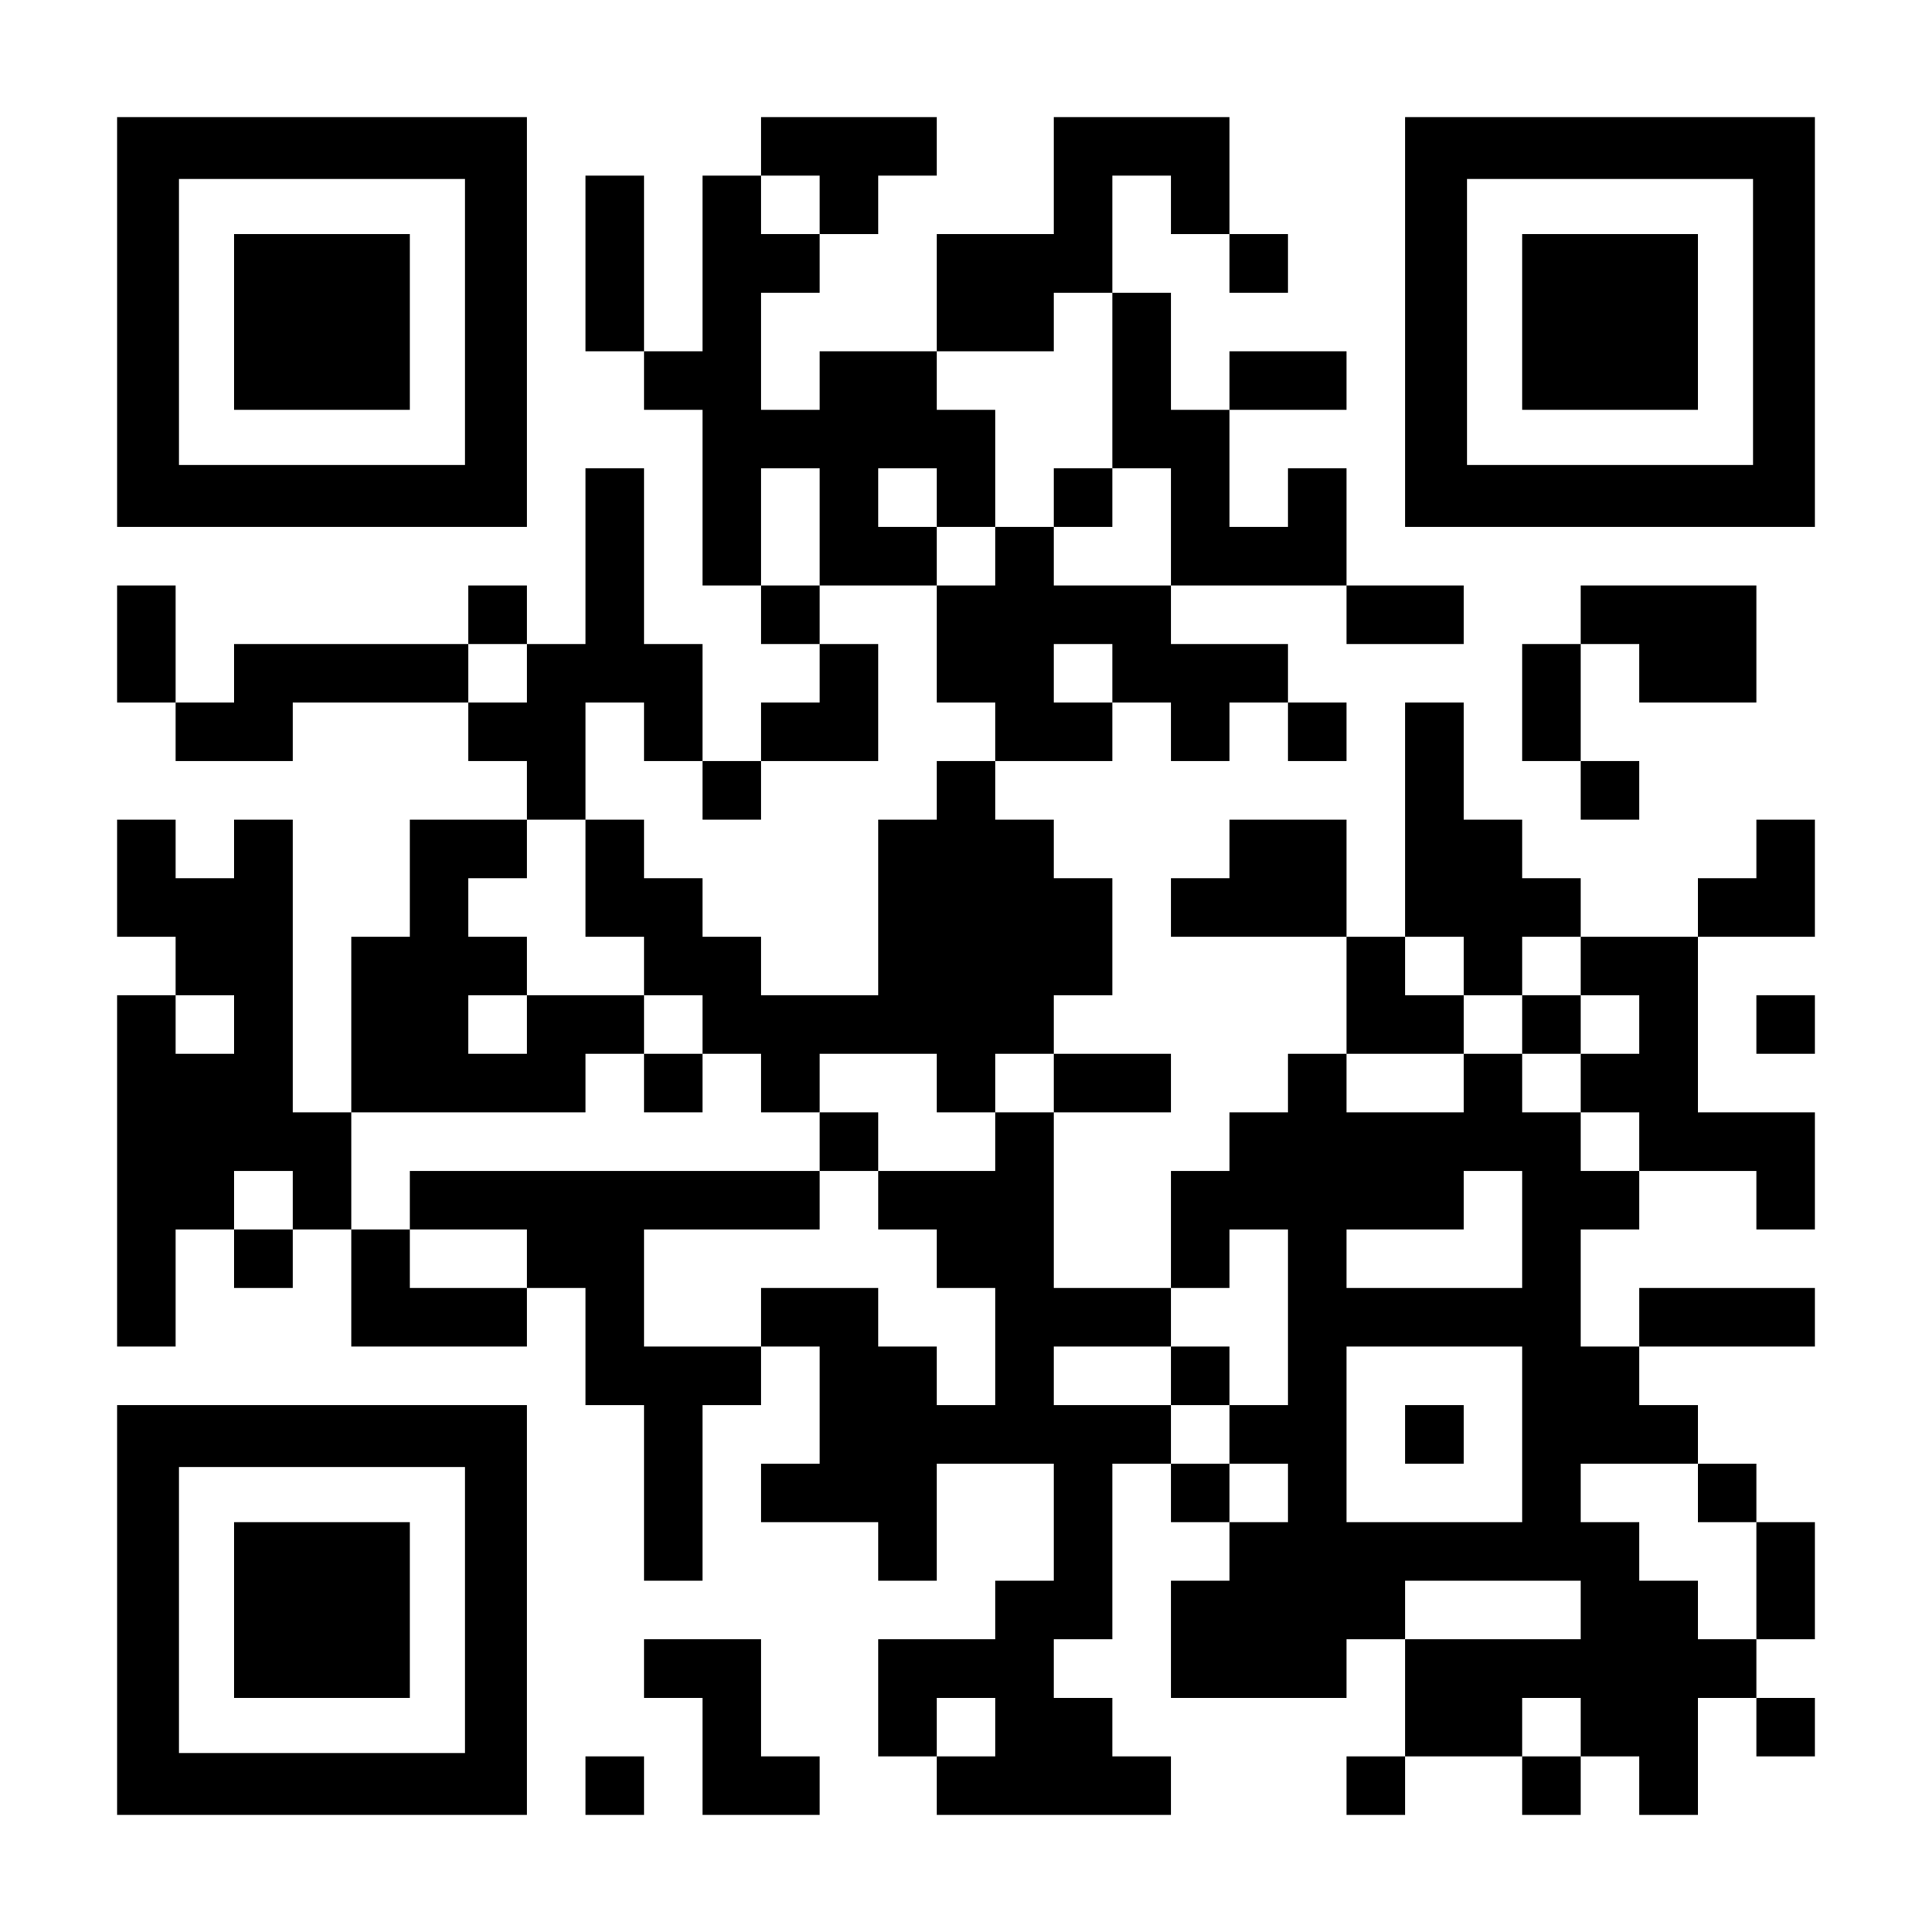
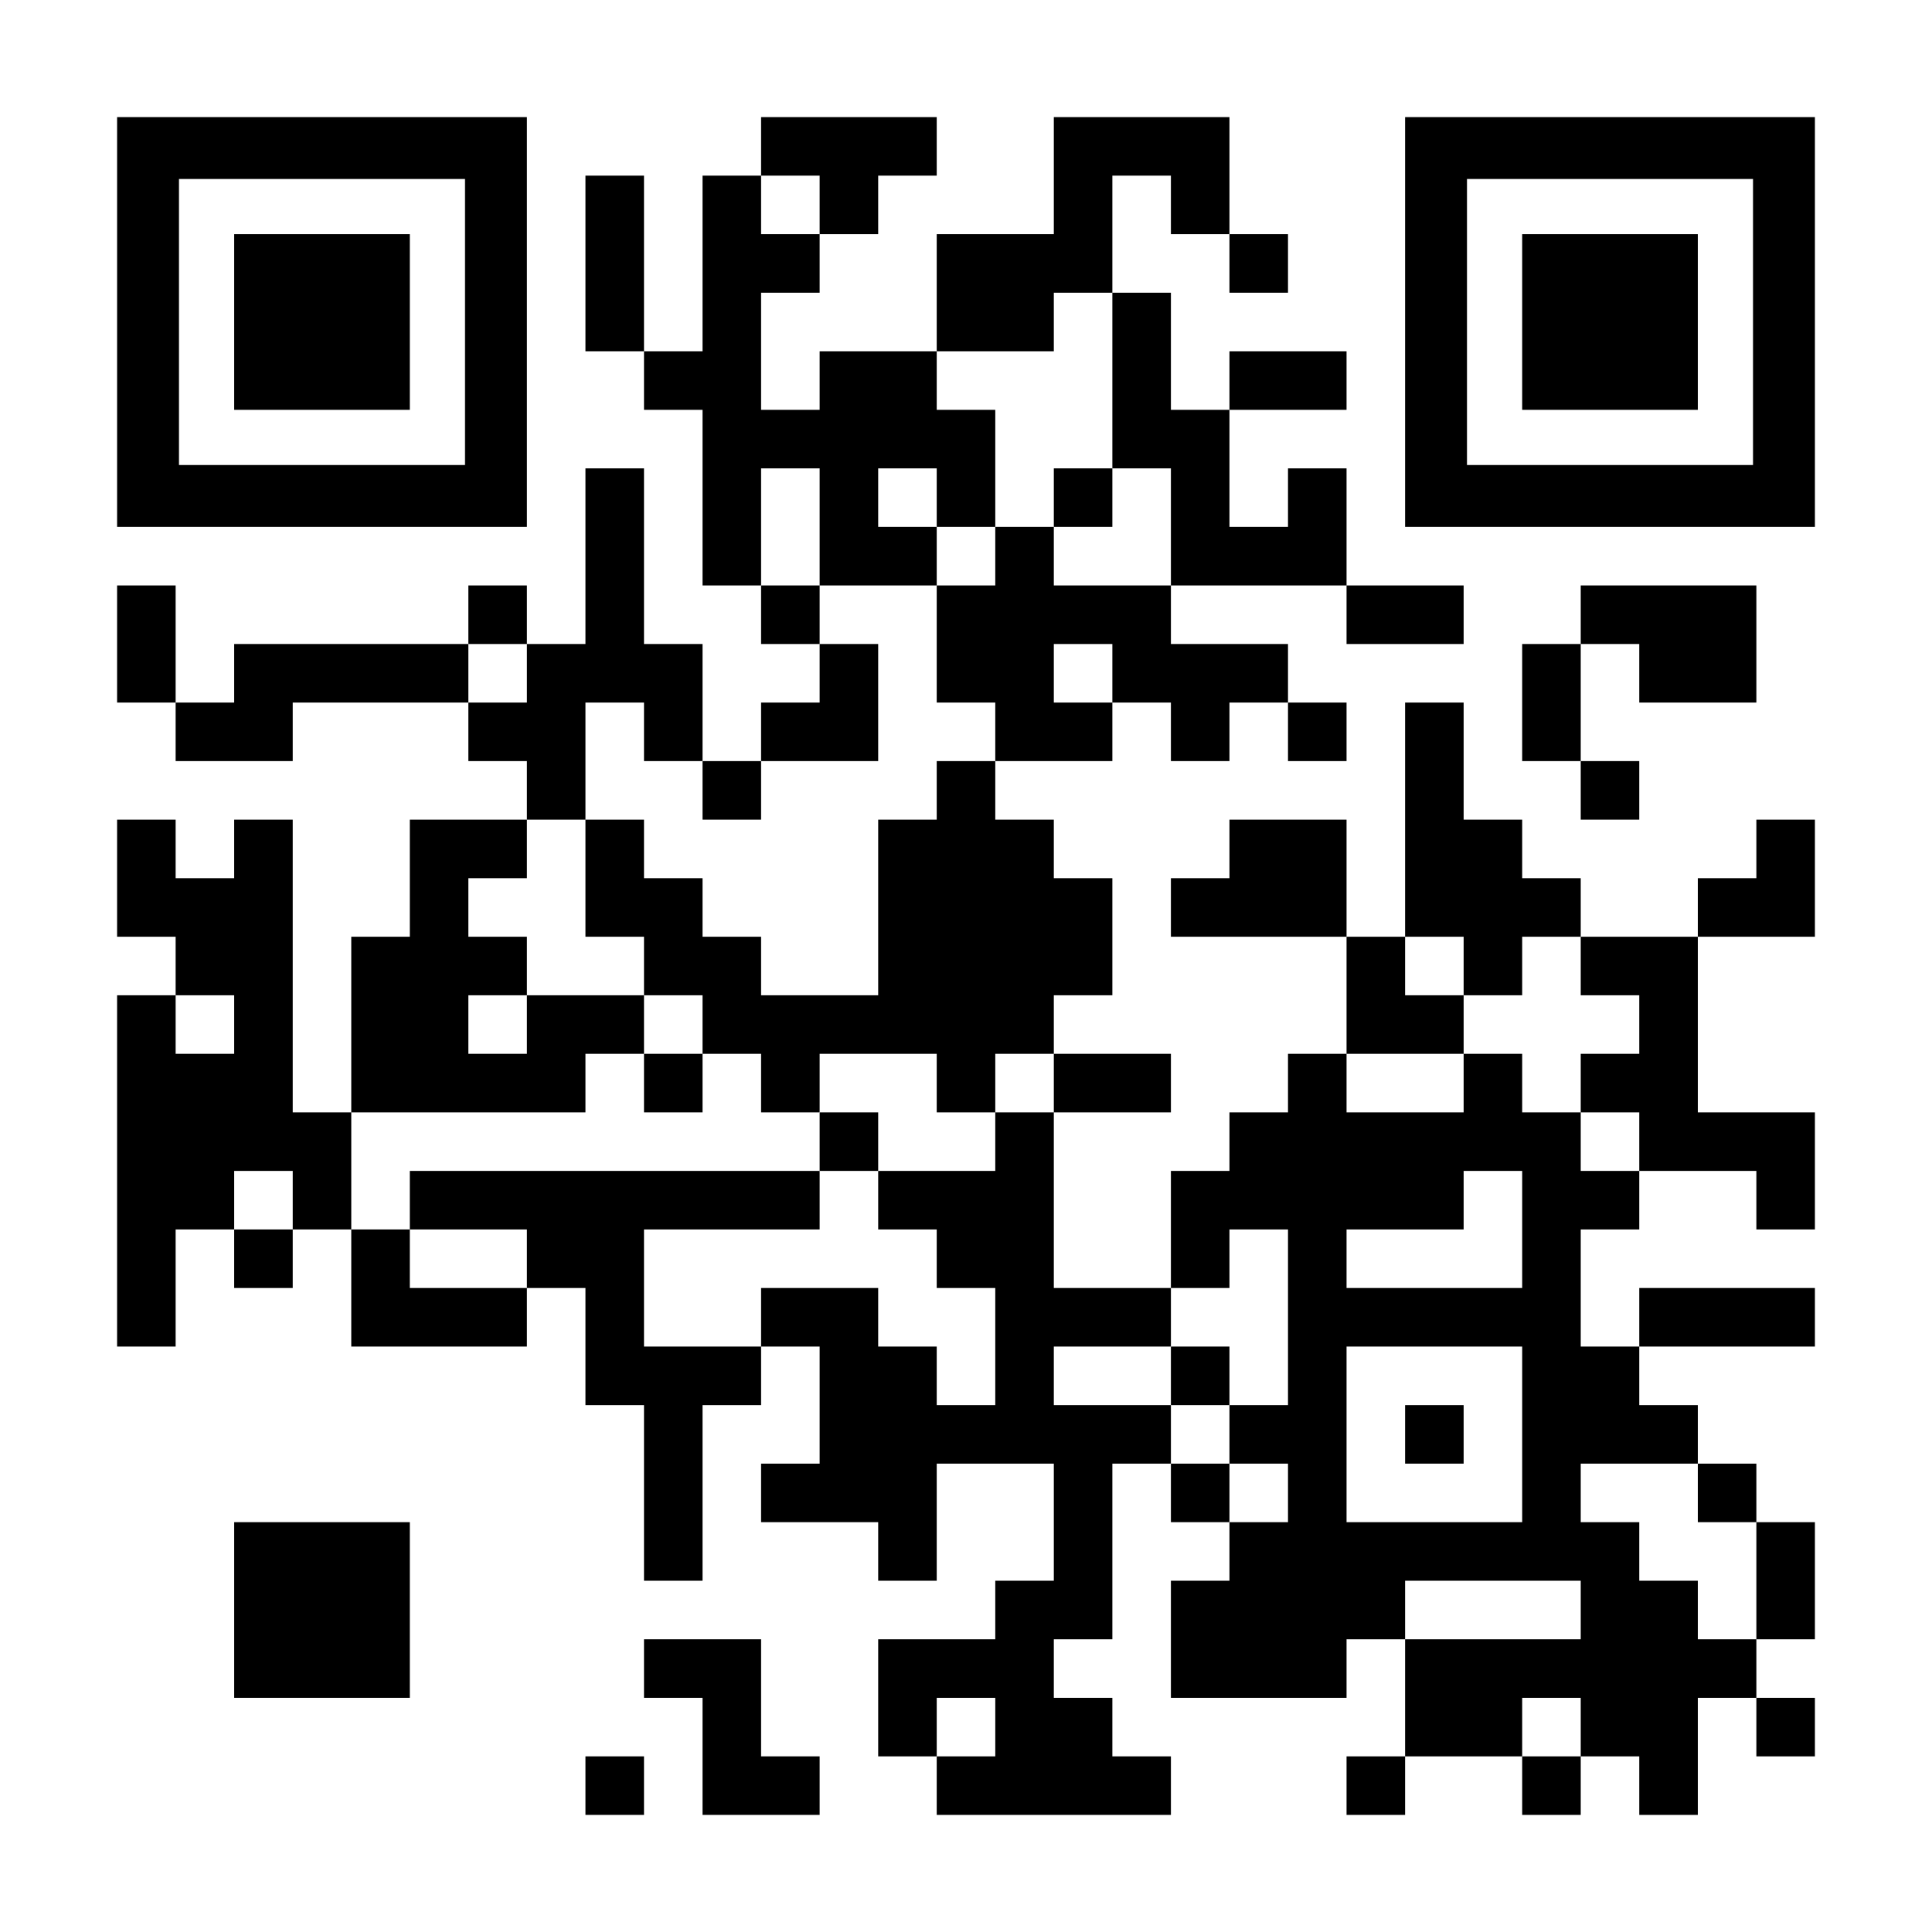
<svg xmlns="http://www.w3.org/2000/svg" version="1.0" width="1155px" height="1155px" viewBox="0 0 1155 1155" preserveAspectRatio="xMidYMid meet">
  <g transform="translate(0,1155) scale(0.1,-0.1)" fill="#000000" stroke="none">
    <path d="M700 9625 l0 -1225 1225 0 1225 0 0 1225 0 1225 -1225 0 -1225 0 0 -1225z m2080 0 l0 -855 -855 0 -855 0 0 855 0 855 855 0 855 0 0 -855z" />
    <path d="M1400 9625 l0 -525 525 0 525 0 0 525 0 525 -525 0 -525 0 0 -525z" />
    <path d="M4550 10675 l0 -175 -175 0 -175 0 0 -525 0 -525 -175 0 -175 0 0 525 0 525 -175 0 -175 0 0 -525 0 -525 175 0 175 0 0 -175 0 -175 175 0 175 0 0 -525 0 -525 175 0 175 0 0 -175 0 -175 175 0 175 0 0 -175 0 -175 -175 0 -175 0 0 -175 0 -175 -175 0 -175 0 0 350 0 350 -175 0 -175 0 0 525 0 525 -175 0 -175 0 0 -525 0 -525 -175 0 -175 0 0 175 0 175 -175 0 -175 0 0 -175 0 -175 -700 0 -700 0 0 -175 0 -175 -175 0 -175 0 0 350 0 350 -175 0 -175 0 0 -350 0 -350 175 0 175 0 0 -175 0 -175 350 0 350 0 0 175 0 175 525 0 525 0 0 -175 0 -175 175 0 175 0 0 -175 0 -175 -350 0 -350 0 0 -350 0 -350 -175 0 -175 0 0 -525 0 -525 -175 0 -175 0 0 875 0 875 -175 0 -175 0 0 -175 0 -175 -175 0 -175 0 0 175 0 175 -175 0 -175 0 0 -350 0 -350 175 0 175 0 0 -175 0 -175 -175 0 -175 0 0 -1050 0 -1050 175 0 175 0 0 350 0 350 175 0 175 0 0 -175 0 -175 175 0 175 0 0 175 0 175 175 0 175 0 0 -350 0 -350 525 0 525 0 0 175 0 175 175 0 175 0 0 -350 0 -350 175 0 175 0 0 -525 0 -525 175 0 175 0 0 525 0 525 175 0 175 0 0 175 0 175 175 0 175 0 0 -350 0 -350 -175 0 -175 0 0 -175 0 -175 350 0 350 0 0 -175 0 -175 175 0 175 0 0 350 0 350 350 0 350 0 0 -350 0 -350 -175 0 -175 0 0 -175 0 -175 -350 0 -350 0 0 -350 0 -350 175 0 175 0 0 -175 0 -175 700 0 700 0 0 175 0 175 -175 0 -175 0 0 175 0 175 -175 0 -175 0 0 175 0 175 175 0 175 0 0 525 0 525 175 0 175 0 0 -175 0 -175 175 0 175 0 0 -175 0 -175 -175 0 -175 0 0 -350 0 -350 525 0 525 0 0 175 0 175 175 0 175 0 0 -350 0 -350 -175 0 -175 0 0 -175 0 -175 175 0 175 0 0 175 0 175 350 0 350 0 0 -175 0 -175 175 0 175 0 0 175 0 175 175 0 175 0 0 -175 0 -175 175 0 175 0 0 350 0 350 175 0 175 0 0 -175 0 -175 175 0 175 0 0 175 0 175 -175 0 -175 0 0 175 0 175 175 0 175 0 0 350 0 350 -175 0 -175 0 0 175 0 175 -175 0 -175 0 0 175 0 175 -175 0 -175 0 0 175 0 175 525 0 525 0 0 175 0 175 -525 0 -525 0 0 -175 0 -175 -175 0 -175 0 0 350 0 350 175 0 175 0 0 175 0 175 350 0 350 0 0 -175 0 -175 175 0 175 0 0 350 0 350 -350 0 -350 0 0 525 0 525 350 0 350 0 0 350 0 350 -175 0 -175 0 0 -175 0 -175 -175 0 -175 0 0 -175 0 -175 -350 0 -350 0 0 175 0 175 -175 0 -175 0 0 175 0 175 -175 0 -175 0 0 350 0 350 -175 0 -175 0 0 -700 0 -700 -175 0 -175 0 0 350 0 350 -350 0 -350 0 0 -175 0 -175 -175 0 -175 0 0 -175 0 -175 525 0 525 0 0 -350 0 -350 -175 0 -175 0 0 -175 0 -175 -175 0 -175 0 0 -175 0 -175 -175 0 -175 0 0 -350 0 -350 -350 0 -350 0 0 525 0 525 350 0 350 0 0 175 0 175 -350 0 -350 0 0 175 0 175 175 0 175 0 0 350 0 350 -175 0 -175 0 0 175 0 175 -175 0 -175 0 0 175 0 175 350 0 350 0 0 175 0 175 175 0 175 0 0 -175 0 -175 175 0 175 0 0 175 0 175 175 0 175 0 0 -175 0 -175 175 0 175 0 0 175 0 175 -175 0 -175 0 0 175 0 175 -350 0 -350 0 0 175 0 175 525 0 525 0 0 -175 0 -175 350 0 350 0 0 175 0 175 -350 0 -350 0 0 350 0 350 -175 0 -175 0 0 -175 0 -175 -175 0 -175 0 0 350 0 350 350 0 350 0 0 175 0 175 -350 0 -350 0 0 -175 0 -175 -175 0 -175 0 0 350 0 350 -175 0 -175 0 0 350 0 350 175 0 175 0 0 -175 0 -175 175 0 175 0 0 -175 0 -175 175 0 175 0 0 175 0 175 -175 0 -175 0 0 350 0 350 -525 0 -525 0 0 -350 0 -350 -350 0 -350 0 0 -350 0 -350 -350 0 -350 0 0 -175 0 -175 -175 0 -175 0 0 350 0 350 175 0 175 0 0 175 0 175 175 0 175 0 0 175 0 175 175 0 175 0 0 175 0 175 -525 0 -525 0 0 -175z m350 -350 l0 -175 -175 0 -175 0 0 175 0 175 175 0 175 0 0 -175z m1750 -1050 l0 -525 175 0 175 0 0 -350 0 -350 -350 0 -350 0 0 175 0 175 -175 0 -175 0 0 -175 0 -175 -175 0 -175 0 0 -350 0 -350 175 0 175 0 0 -175 0 -175 -175 0 -175 0 0 -175 0 -175 -175 0 -175 0 0 -525 0 -525 -350 0 -350 0 0 175 0 175 -175 0 -175 0 0 175 0 175 -175 0 -175 0 0 175 0 175 -175 0 -175 0 0 -350 0 -350 175 0 175 0 0 -175 0 -175 175 0 175 0 0 -175 0 -175 175 0 175 0 0 -175 0 -175 175 0 175 0 0 175 0 175 350 0 350 0 0 -175 0 -175 175 0 175 0 0 175 0 175 175 0 175 0 0 -175 0 -175 -175 0 -175 0 0 -175 0 -175 -350 0 -350 0 0 -175 0 -175 175 0 175 0 0 -175 0 -175 175 0 175 0 0 -350 0 -350 -175 0 -175 0 0 175 0 175 -175 0 -175 0 0 175 0 175 -350 0 -350 0 0 -175 0 -175 -350 0 -350 0 0 350 0 350 525 0 525 0 0 175 0 175 -1225 0 -1225 0 0 -175 0 -175 350 0 350 0 0 -175 0 -175 -350 0 -350 0 0 175 0 175 -175 0 -175 0 0 350 0 350 700 0 700 0 0 175 0 175 175 0 175 0 0 175 0 175 -350 0 -350 0 0 -175 0 -175 -175 0 -175 0 0 175 0 175 175 0 175 0 0 175 0 175 -175 0 -175 0 0 175 0 175 175 0 175 0 0 175 0 175 175 0 175 0 0 350 0 350 175 0 175 0 0 -175 0 -175 175 0 175 0 0 -175 0 -175 175 0 175 0 0 175 0 175 350 0 350 0 0 350 0 350 -175 0 -175 0 0 175 0 175 -175 0 -175 0 0 350 0 350 175 0 175 0 0 -350 0 -350 350 0 350 0 0 175 0 175 -175 0 -175 0 0 175 0 175 175 0 175 0 0 -175 0 -175 175 0 175 0 0 350 0 350 -175 0 -175 0 0 175 0 175 350 0 350 0 0 175 0 175 175 0 175 0 0 -525z m-3500 -1750 l0 -175 -175 0 -175 0 0 175 0 175 175 0 175 0 0 -175z m3500 0 l0 -175 -175 0 -175 0 0 175 0 175 175 0 175 0 0 -175z m2100 -1750 l0 -175 175 0 175 0 0 175 0 175 175 0 175 0 0 -175 0 -175 175 0 175 0 0 -175 0 -175 -175 0 -175 0 0 -175 0 -175 175 0 175 0 0 -175 0 -175 -175 0 -175 0 0 175 0 175 -175 0 -175 0 0 175 0 175 -175 0 -175 0 0 -175 0 -175 -350 0 -350 0 0 175 0 175 350 0 350 0 0 175 0 175 -175 0 -175 0 0 175 0 175 175 0 175 0 0 -175z m-7350 -350 l0 -175 -175 0 -175 0 0 175 0 175 175 0 175 0 0 -175z m350 -1050 l0 -175 -175 0 -175 0 0 175 0 175 175 0 175 0 0 -175z m7350 -175 l0 -350 -525 0 -525 0 0 175 0 175 350 0 350 0 0 175 0 175 175 0 175 0 0 -350z m-1400 -525 l0 -525 -175 0 -175 0 0 -175 0 -175 175 0 175 0 0 -175 0 -175 -175 0 -175 0 0 175 0 175 -175 0 -175 0 0 175 0 175 -350 0 -350 0 0 175 0 175 350 0 350 0 0 175 0 175 175 0 175 0 0 175 0 175 175 0 175 0 0 -525z m1400 -700 l0 -525 -525 0 -525 0 0 525 0 525 525 0 525 0 0 -525z m1050 -350 l0 -175 175 0 175 0 0 -350 0 -350 -175 0 -175 0 0 175 0 175 -175 0 -175 0 0 175 0 175 -175 0 -175 0 0 175 0 175 350 0 350 0 0 -175z m-700 -700 l0 -175 -525 0 -525 0 0 175 0 175 525 0 525 0 0 -175z m-3500 -700 l0 -175 -175 0 -175 0 0 175 0 175 175 0 175 0 0 -175z m3500 0 l0 -175 -175 0 -175 0 0 175 0 175 175 0 175 0 0 -175z" />
    <path d="M6300 8575 l0 -175 175 0 175 0 0 175 0 175 -175 0 -175 0 0 -175z" />
    <path d="M3850 5075 l0 -175 175 0 175 0 0 175 0 175 -175 0 -175 0 0 -175z" />
    <path d="M4900 4725 l0 -175 175 0 175 0 0 175 0 175 -175 0 -175 0 0 -175z" />
-     <path d="M9100 5425 l0 -175 175 0 175 0 0 175 0 175 -175 0 -175 0 0 -175z" />
    <path d="M7000 3325 l0 -175 175 0 175 0 0 175 0 175 -175 0 -175 0 0 -175z" />
    <path d="M8400 2975 l0 -175 175 0 175 0 0 175 0 175 -175 0 -175 0 0 -175z" />
    <path d="M8400 9625 l0 -1225 1225 0 1225 0 0 1225 0 1225 -1225 0 -1225 0 0 -1225z m2080 0 l0 -855 -855 0 -855 0 0 855 0 855 855 0 855 0 0 -855z" />
    <path d="M9100 9625 l0 -525 525 0 525 0 0 525 0 525 -525 0 -525 0 0 -525z" />
    <path d="M9450 7875 l0 -175 -175 0 -175 0 0 -350 0 -350 175 0 175 0 0 -175 0 -175 175 0 175 0 0 175 0 175 -175 0 -175 0 0 350 0 350 175 0 175 0 0 -175 0 -175 350 0 350 0 0 350 0 350 -525 0 -525 0 0 -175z" />
-     <path d="M10500 5425 l0 -175 175 0 175 0 0 175 0 175 -175 0 -175 0 0 -175z" />
-     <path d="M700 1925 l0 -1225 1225 0 1225 0 0 1225 0 1225 -1225 0 -1225 0 0 -1225z m2080 0 l0 -855 -855 0 -855 0 0 855 0 855 855 0 855 0 0 -855z" />
    <path d="M1400 1925 l0 -525 525 0 525 0 0 525 0 525 -525 0 -525 0 0 -525z" />
    <path d="M3850 1575 l0 -175 175 0 175 0 0 -350 0 -350 350 0 350 0 0 175 0 175 -175 0 -175 0 0 350 0 350 -350 0 -350 0 0 -175z" />
    <path d="M3500 875 l0 -175 175 0 175 0 0 175 0 175 -175 0 -175 0 0 -175z" />
  </g>
</svg>